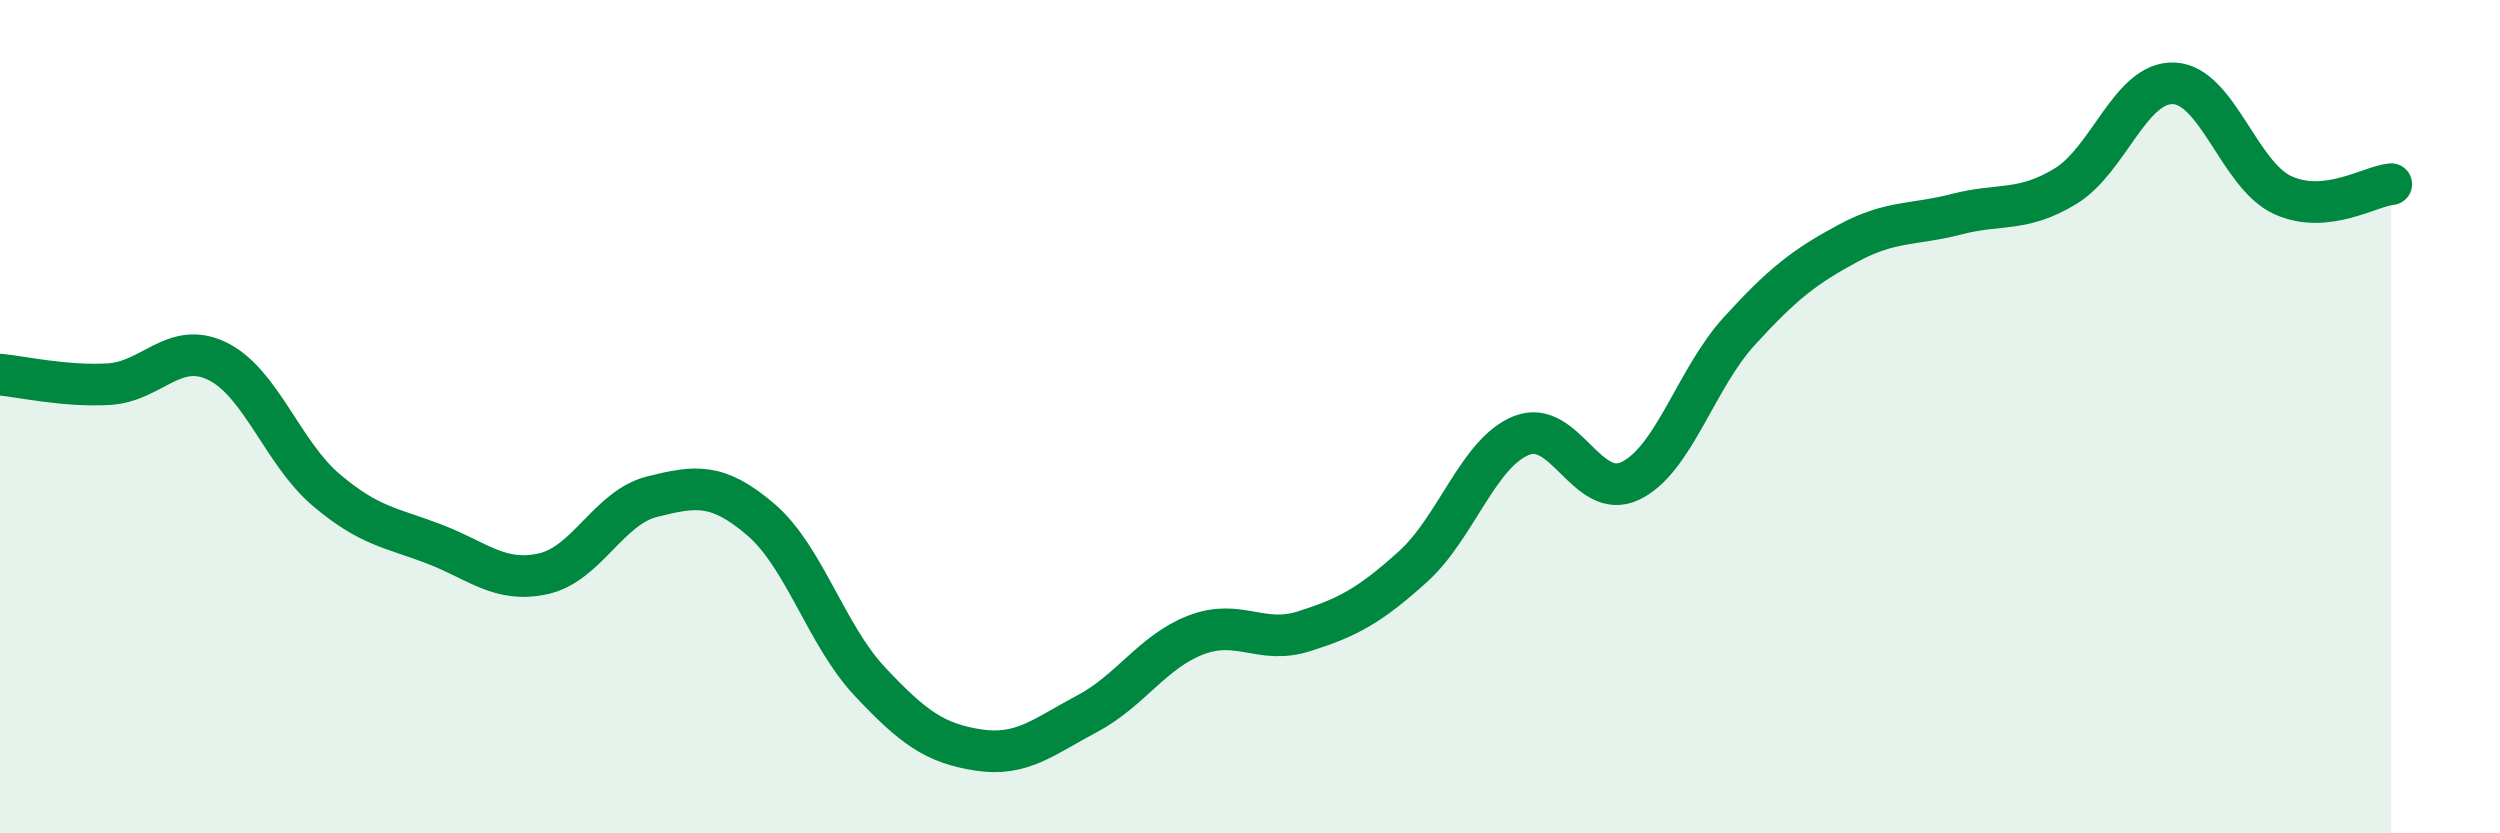
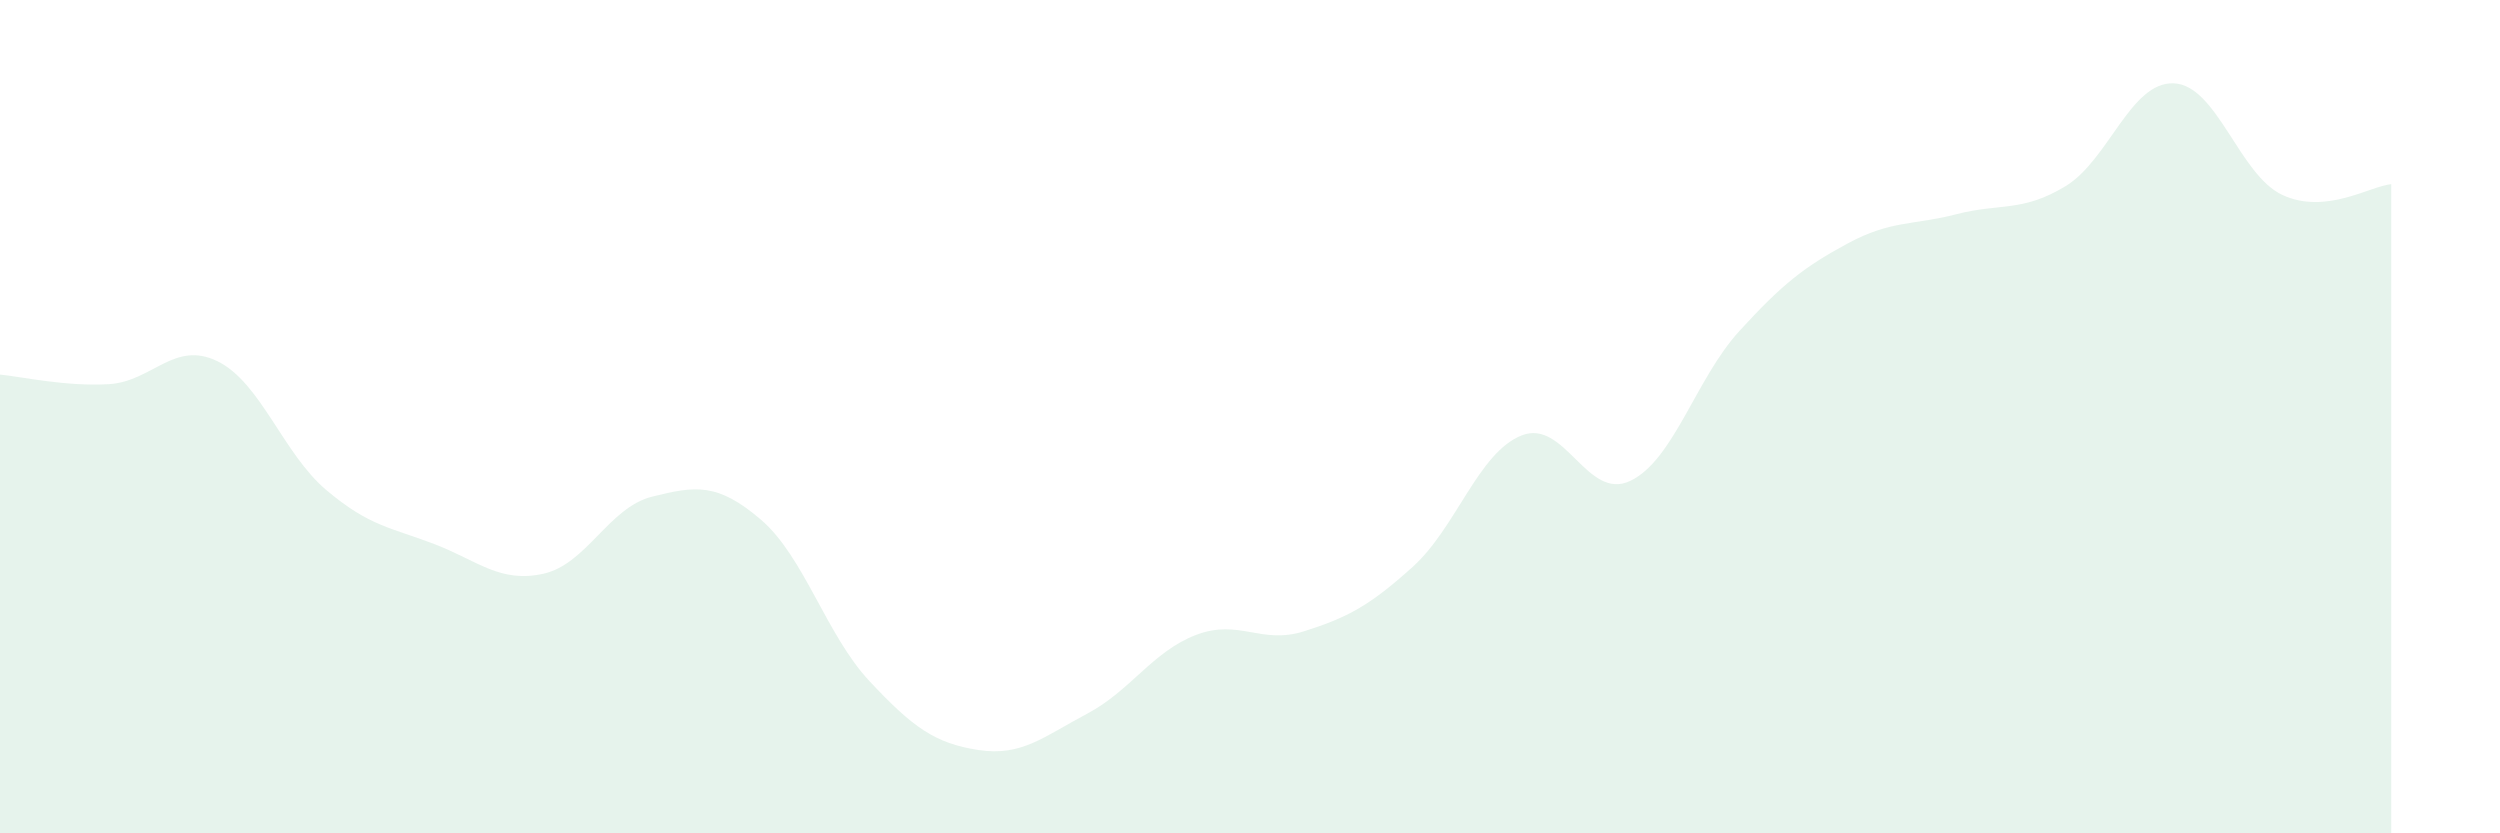
<svg xmlns="http://www.w3.org/2000/svg" width="60" height="20" viewBox="0 0 60 20">
  <path d="M 0,8.99 C 0.52,9.04 1.57,9.28 2.61,9.22 C 3.65,9.16 4.18,8.16 5.22,8.67 C 6.26,9.18 6.79,10.88 7.83,11.76 C 8.87,12.64 9.39,12.66 10.43,13.06 C 11.47,13.46 12,14 13.04,13.77 C 14.08,13.54 14.61,12.18 15.65,11.92 C 16.69,11.66 17.22,11.58 18.26,12.47 C 19.3,13.36 19.83,15.24 20.87,16.35 C 21.91,17.46 22.44,17.84 23.48,18 C 24.52,18.16 25.05,17.68 26.09,17.13 C 27.13,16.58 27.66,15.64 28.7,15.24 C 29.74,14.84 30.26,15.48 31.3,15.15 C 32.34,14.82 32.87,14.54 33.91,13.6 C 34.95,12.66 35.48,10.86 36.52,10.45 C 37.56,10.04 38.09,12.04 39.13,11.54 C 40.17,11.04 40.7,9.09 41.74,7.95 C 42.78,6.81 43.31,6.4 44.35,5.84 C 45.39,5.28 45.92,5.41 46.96,5.14 C 48,4.87 48.53,5.1 49.57,4.47 C 50.61,3.84 51.13,1.96 52.17,2 C 53.21,2.04 53.74,4.2 54.78,4.68 C 55.82,5.16 56.87,4.47 57.39,4.42L57.39 20L0 20Z" fill="#008740" opacity="0.1" stroke-linecap="round" stroke-linejoin="round" />
-   <path d="M 0,8.99 C 0.52,9.04 1.57,9.28 2.61,9.22 C 3.65,9.16 4.18,8.16 5.22,8.67 C 6.26,9.18 6.79,10.88 7.83,11.76 C 8.87,12.64 9.39,12.66 10.43,13.06 C 11.47,13.46 12,14 13.04,13.77 C 14.08,13.54 14.61,12.18 15.65,11.92 C 16.69,11.66 17.22,11.58 18.26,12.47 C 19.3,13.36 19.83,15.24 20.87,16.35 C 21.91,17.46 22.44,17.84 23.48,18 C 24.52,18.16 25.05,17.68 26.09,17.13 C 27.13,16.58 27.66,15.64 28.7,15.24 C 29.74,14.84 30.26,15.48 31.3,15.15 C 32.34,14.82 32.87,14.54 33.91,13.6 C 34.95,12.66 35.48,10.86 36.52,10.45 C 37.56,10.04 38.09,12.04 39.13,11.54 C 40.17,11.04 40.7,9.09 41.74,7.95 C 42.78,6.81 43.31,6.4 44.35,5.84 C 45.39,5.28 45.92,5.41 46.96,5.14 C 48,4.87 48.53,5.1 49.57,4.47 C 50.61,3.84 51.13,1.96 52.17,2 C 53.21,2.04 53.74,4.2 54.78,4.68 C 55.82,5.16 56.87,4.47 57.39,4.42" stroke="#008740" stroke-width="1" fill="none" stroke-linecap="round" stroke-linejoin="round" />
</svg>